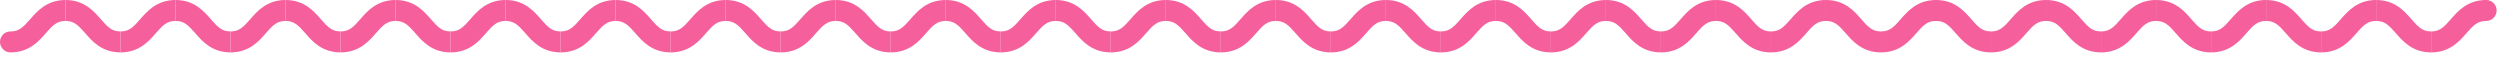
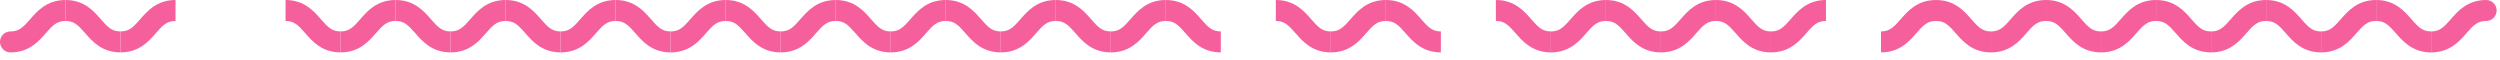
<svg xmlns="http://www.w3.org/2000/svg" width="167" height="4" viewBox="0 0 167 4" fill="none">
  <path d="M0.7 2.1C0.313 2.1 0 2.413 0 2.8C0 3.187 0.313 3.5 0.7 3.5V2.1ZM0.7 3.5C1.965 3.5 2.612 2.728 3.064 2.211C3.531 1.678 3.802 1.4 4.375 1.4V0C3.11 0 2.463 0.772 2.011 1.289C1.544 1.822 1.273 2.1 0.7 2.1V3.5Z" fill="#F55F9C" />
  <path d="M4.375 1.4C4.948 1.4 5.219 1.678 5.686 2.211C6.138 2.728 6.785 3.5 8.05 3.5V2.1C7.477 2.1 7.206 1.822 6.739 1.289C6.287 0.772 5.64 0 4.375 0V1.4Z" fill="#F55F9C" />
  <path d="M8.05 3.5C9.315 3.5 9.962 2.728 10.414 2.211C10.881 1.678 11.152 1.4 11.725 1.4V0C10.46 0 9.813 0.772 9.361 1.289C8.894 1.822 8.623 2.1 8.05 2.1V3.5Z" fill="#F55F9C" />
-   <path d="M11.725 1.4C12.298 1.4 12.569 1.678 13.036 2.211C13.488 2.728 14.135 3.5 15.4 3.5V2.1C14.827 2.1 14.556 1.822 14.089 1.289C13.637 0.772 12.99 0 11.725 0V1.4Z" fill="#F55F9C" />
-   <path d="M15.4 3.5C16.665 3.5 17.312 2.728 17.764 2.211C18.231 1.678 18.502 1.4 19.075 1.4V0C17.81 0 17.163 0.772 16.711 1.289C16.244 1.822 15.973 2.1 15.4 2.1V3.5Z" fill="#F55F9C" />
  <path d="M19.075 1.4C19.648 1.4 19.919 1.678 20.386 2.211C20.838 2.728 21.485 3.5 22.75 3.5V2.1C22.177 2.1 21.906 1.822 21.439 1.289C20.987 0.772 20.34 0 19.075 0V1.4Z" fill="#F55F9C" />
  <path d="M22.75 3.5C24.015 3.5 24.662 2.728 25.114 2.211C25.581 1.678 25.852 1.4 26.425 1.4V0C25.16 0 24.513 0.772 24.061 1.289C23.594 1.822 23.323 2.1 22.75 2.1V3.5Z" fill="#F55F9C" />
  <path d="M26.425 1.4C26.998 1.4 27.269 1.678 27.736 2.211C28.188 2.728 28.835 3.5 30.1 3.5V2.1C29.527 2.1 29.256 1.822 28.789 1.289C28.337 0.772 27.69 0 26.425 0V1.4Z" fill="#F55F9C" />
  <path d="M30.1 3.5C31.365 3.5 32.012 2.728 32.464 2.211C32.931 1.678 33.202 1.4 33.775 1.4V0C32.51 0 31.863 0.772 31.411 1.289C30.944 1.822 30.673 2.1 30.1 2.1V3.5Z" fill="#F55F9C" />
  <path d="M33.775 1.4C34.348 1.4 34.619 1.678 35.086 2.211C35.538 2.728 36.185 3.5 37.45 3.5V2.1C36.877 2.1 36.606 1.822 36.139 1.289C35.687 0.772 35.04 0 33.775 0V1.4Z" fill="#F55F9C" />
  <path d="M37.45 3.5C38.715 3.5 39.362 2.728 39.814 2.211C40.281 1.678 40.552 1.4 41.125 1.4V0C39.86 0 39.213 0.772 38.761 1.289C38.294 1.822 38.023 2.1 37.45 2.1V3.5Z" fill="#F55F9C" />
  <path d="M41.125 1.4C41.698 1.4 41.969 1.678 42.436 2.211C42.888 2.728 43.535 3.5 44.8 3.5V2.1C44.227 2.1 43.956 1.822 43.489 1.289C43.037 0.772 42.39 0 41.125 0V1.4Z" fill="#F55F9C" />
  <path d="M44.8 3.5C46.065 3.5 46.712 2.728 47.164 2.211C47.631 1.678 47.902 1.4 48.475 1.4V0C47.21 0 46.563 0.772 46.111 1.289C45.644 1.822 45.373 2.1 44.8 2.1V3.5Z" fill="#F55F9C" />
  <path d="M48.475 1.4C49.048 1.4 49.319 1.678 49.786 2.211C50.238 2.728 50.885 3.5 52.15 3.5V2.1C51.577 2.1 51.306 1.822 50.839 1.289C50.387 0.772 49.74 0 48.475 0V1.4Z" fill="#F55F9C" />
  <path d="M52.15 3.5C53.415 3.5 54.062 2.728 54.514 2.211C54.981 1.678 55.252 1.4 55.825 1.4V0C54.56 0 53.913 0.772 53.461 1.289C52.994 1.822 52.723 2.1 52.15 2.1V3.5Z" fill="#F55F9C" />
  <path d="M55.825 1.4C56.398 1.4 56.669 1.678 57.136 2.211C57.588 2.728 58.235 3.5 59.5 3.5V2.1C58.927 2.1 58.656 1.822 58.189 1.289C57.737 0.772 57.09 0 55.825 0V1.4Z" fill="#F55F9C" />
  <path d="M59.5 3.5C60.765 3.5 61.412 2.728 61.864 2.211C62.331 1.678 62.602 1.4 63.175 1.4V0C61.91 0 61.263 0.772 60.811 1.289C60.344 1.822 60.073 2.1 59.5 2.1V3.5Z" fill="#F55F9C" />
  <path d="M63.175 1.4C63.748 1.4 64.019 1.678 64.486 2.211C64.938 2.728 65.585 3.5 66.85 3.5V2.1C66.277 2.1 66.006 1.822 65.539 1.289C65.087 0.772 64.44 0 63.175 0V1.4Z" fill="#F55F9C" />
  <path d="M66.85 3.5C68.115 3.5 68.762 2.728 69.214 2.211C69.681 1.678 69.952 1.4 70.525 1.4V0C69.26 0 68.613 0.772 68.161 1.289C67.694 1.822 67.423 2.1 66.85 2.1V3.5Z" fill="#F55F9C" />
  <path d="M70.525 1.4C71.098 1.4 71.369 1.678 71.836 2.211C72.288 2.728 72.935 3.5 74.2 3.5V2.1C73.627 2.1 73.356 1.822 72.889 1.289C72.437 0.772 71.79 0 70.525 0V1.4Z" fill="#F55F9C" />
  <path d="M74.2 3.5C75.465 3.5 76.112 2.728 76.564 2.211C77.031 1.678 77.302 1.4 77.875 1.4V0C76.61 0 75.963 0.772 75.511 1.289C75.044 1.822 74.773 2.1 74.2 2.1V3.5Z" fill="#F55F9C" />
  <path d="M77.875 1.4C78.448 1.4 78.719 1.678 79.186 2.211C79.638 2.728 80.285 3.5 81.55 3.5V2.1C80.977 2.1 80.706 1.822 80.239 1.289C79.787 0.772 79.14 0 77.875 0V1.4Z" fill="#F55F9C" />
-   <path d="M81.55 3.5C82.815 3.5 83.462 2.728 83.914 2.211C84.381 1.678 84.652 1.4 85.225 1.4V0C83.96 0 83.313 0.772 82.861 1.289C82.394 1.822 82.123 2.1 81.55 2.1V3.5Z" fill="#F55F9C" />
  <path d="M85.225 1.4C85.798 1.4 86.069 1.678 86.536 2.211C86.988 2.728 87.635 3.5 88.9 3.5V2.1C88.327 2.1 88.056 1.822 87.589 1.289C87.137 0.772 86.49 0 85.225 0V1.4Z" fill="#F55F9C" />
  <path d="M88.9 3.5C90.165 3.5 90.812 2.728 91.264 2.211C91.731 1.678 92.002 1.4 92.575 1.4V0C91.31 0 90.663 0.772 90.211 1.289C89.744 1.822 89.473 2.1 88.9 2.1V3.5Z" fill="#F55F9C" />
  <path d="M92.575 1.4C93.148 1.4 93.419 1.678 93.886 2.211C94.338 2.728 94.985 3.5 96.25 3.5V2.1C95.677 2.1 95.406 1.822 94.939 1.289C94.487 0.772 93.84 0 92.575 0V1.4Z" fill="#F55F9C" />
-   <path d="M96.25 3.5C97.515 3.5 98.162 2.728 98.614 2.211C99.081 1.678 99.352 1.4 99.925 1.4V0C98.66 0 98.013 0.772 97.561 1.289C97.094 1.822 96.823 2.1 96.25 2.1V3.5Z" fill="#F55F9C" />
  <path d="M99.925 1.4C100.498 1.4 100.769 1.678 101.236 2.211C101.688 2.728 102.335 3.5 103.6 3.5V2.1C103.027 2.1 102.756 1.822 102.289 1.289C101.837 0.772 101.19 0 99.925 0V1.4Z" fill="#F55F9C" />
  <path d="M103.6 3.5C104.865 3.5 105.512 2.728 105.964 2.211C106.431 1.678 106.702 1.4 107.275 1.4V0C106.01 0 105.363 0.772 104.911 1.289C104.444 1.822 104.173 2.1 103.6 2.1V3.5Z" fill="#F55F9C" />
  <path d="M107.275 1.4C107.848 1.4 108.119 1.678 108.586 2.211C109.038 2.728 109.685 3.5 110.95 3.5V2.1C110.377 2.1 110.106 1.822 109.639 1.289C109.187 0.772 108.54 0 107.275 0V1.4Z" fill="#F55F9C" />
  <path d="M110.95 3.5C112.215 3.5 112.862 2.728 113.314 2.211C113.781 1.678 114.052 1.4 114.625 1.4V0C113.36 0 112.713 0.772 112.261 1.289C111.794 1.822 111.523 2.1 110.95 2.1V3.5Z" fill="#F55F9C" />
  <path d="M114.625 1.4C115.198 1.4 115.469 1.678 115.936 2.211C116.388 2.728 117.035 3.5 118.3 3.5V2.1C117.727 2.1 117.456 1.822 116.989 1.289C116.537 0.772 115.89 0 114.625 0V1.4Z" fill="#F55F9C" />
  <path d="M118.3 3.5C119.565 3.5 120.212 2.728 120.664 2.211C121.131 1.678 121.402 1.4 121.975 1.4V0C120.71 0 120.063 0.772 119.611 1.289C119.144 1.822 118.873 2.1 118.3 2.1V3.5Z" fill="#F55F9C" />
-   <path d="M121.975 1.4C122.548 1.4 122.819 1.678 123.286 2.211C123.738 2.728 124.385 3.5 125.65 3.5V2.1C125.077 2.1 124.806 1.822 124.339 1.289C123.887 0.772 123.24 0 121.975 0V1.4Z" fill="#F55F9C" />
  <path d="M125.65 3.5C126.915 3.5 127.562 2.728 128.014 2.211C128.481 1.678 128.752 1.4 129.325 1.4V0C128.06 0 127.413 0.772 126.961 1.289C126.494 1.822 126.223 2.1 125.65 2.1V3.5Z" fill="#F55F9C" />
  <path d="M129.325 1.4C129.898 1.4 130.169 1.678 130.636 2.211C131.088 2.728 131.735 3.5 133 3.5V2.1C132.427 2.1 132.156 1.822 131.689 1.289C131.237 0.772 130.59 0 129.325 0V1.4Z" fill="#F55F9C" />
  <path d="M133 3.5C134.265 3.5 134.912 2.728 135.364 2.211C135.831 1.678 136.102 1.4 136.675 1.4V0C135.41 0 134.763 0.772 134.311 1.289C133.844 1.822 133.573 2.1 133 2.1V3.5Z" fill="#F55F9C" />
  <path d="M136.675 1.4C137.248 1.4 137.519 1.678 137.986 2.211C138.438 2.728 139.085 3.5 140.35 3.5V2.1C139.777 2.1 139.506 1.822 139.039 1.289C138.587 0.772 137.94 0 136.675 0V1.4Z" fill="#F55F9C" />
  <path d="M140.35 3.5C141.615 3.5 142.262 2.728 142.714 2.211C143.181 1.678 143.452 1.4 144.025 1.4V0C142.76 0 142.113 0.772 141.661 1.289C141.194 1.822 140.923 2.1 140.35 2.1V3.5Z" fill="#F55F9C" />
  <path d="M144.025 1.4C144.598 1.4 144.869 1.678 145.336 2.211C145.788 2.728 146.435 3.5 147.7 3.5V2.1C147.127 2.1 146.856 1.822 146.389 1.289C145.937 0.772 145.29 0 144.025 0V1.4Z" fill="#F55F9C" />
  <path d="M147.7 3.5C148.965 3.5 149.612 2.728 150.064 2.211C150.531 1.678 150.802 1.4 151.375 1.4V0C150.11 0 149.463 0.772 149.011 1.289C148.544 1.822 148.273 2.1 147.7 2.1V3.5Z" fill="#F55F9C" />
  <path d="M151.375 1.4C151.948 1.4 152.219 1.678 152.686 2.211C153.138 2.728 153.785 3.5 155.05 3.5V2.1C154.477 2.1 154.206 1.822 153.739 1.289C153.287 0.772 152.64 0 151.375 0V1.4Z" fill="#F55F9C" />
  <path d="M155.05 3.5C156.315 3.5 156.962 2.728 157.414 2.211C157.881 1.678 158.152 1.4 158.725 1.4V0C157.46 0 156.813 0.772 156.361 1.289C155.894 1.822 155.623 2.1 155.05 2.1V3.5Z" fill="#F55F9C" />
  <path d="M158.725 1.4C159.298 1.4 159.569 1.678 160.036 2.211C160.488 2.728 161.135 3.5 162.4 3.5V2.1C161.827 2.1 161.556 1.822 161.089 1.289C160.637 0.772 159.99 0 158.725 0V1.4Z" fill="#F55F9C" />
  <path d="M166.075 1.4C166.462 1.4 166.775 1.087 166.775 0.7C166.775 0.313 166.462 0 166.075 0V1.4ZM162.4 3.5C163.665 3.5 164.312 2.728 164.764 2.211C165.231 1.678 165.502 1.4 166.075 1.4V0C164.81 0 164.163 0.772 163.711 1.289C163.244 1.822 162.973 2.1 162.4 2.1V3.5Z" fill="#F55F9C" />
</svg>